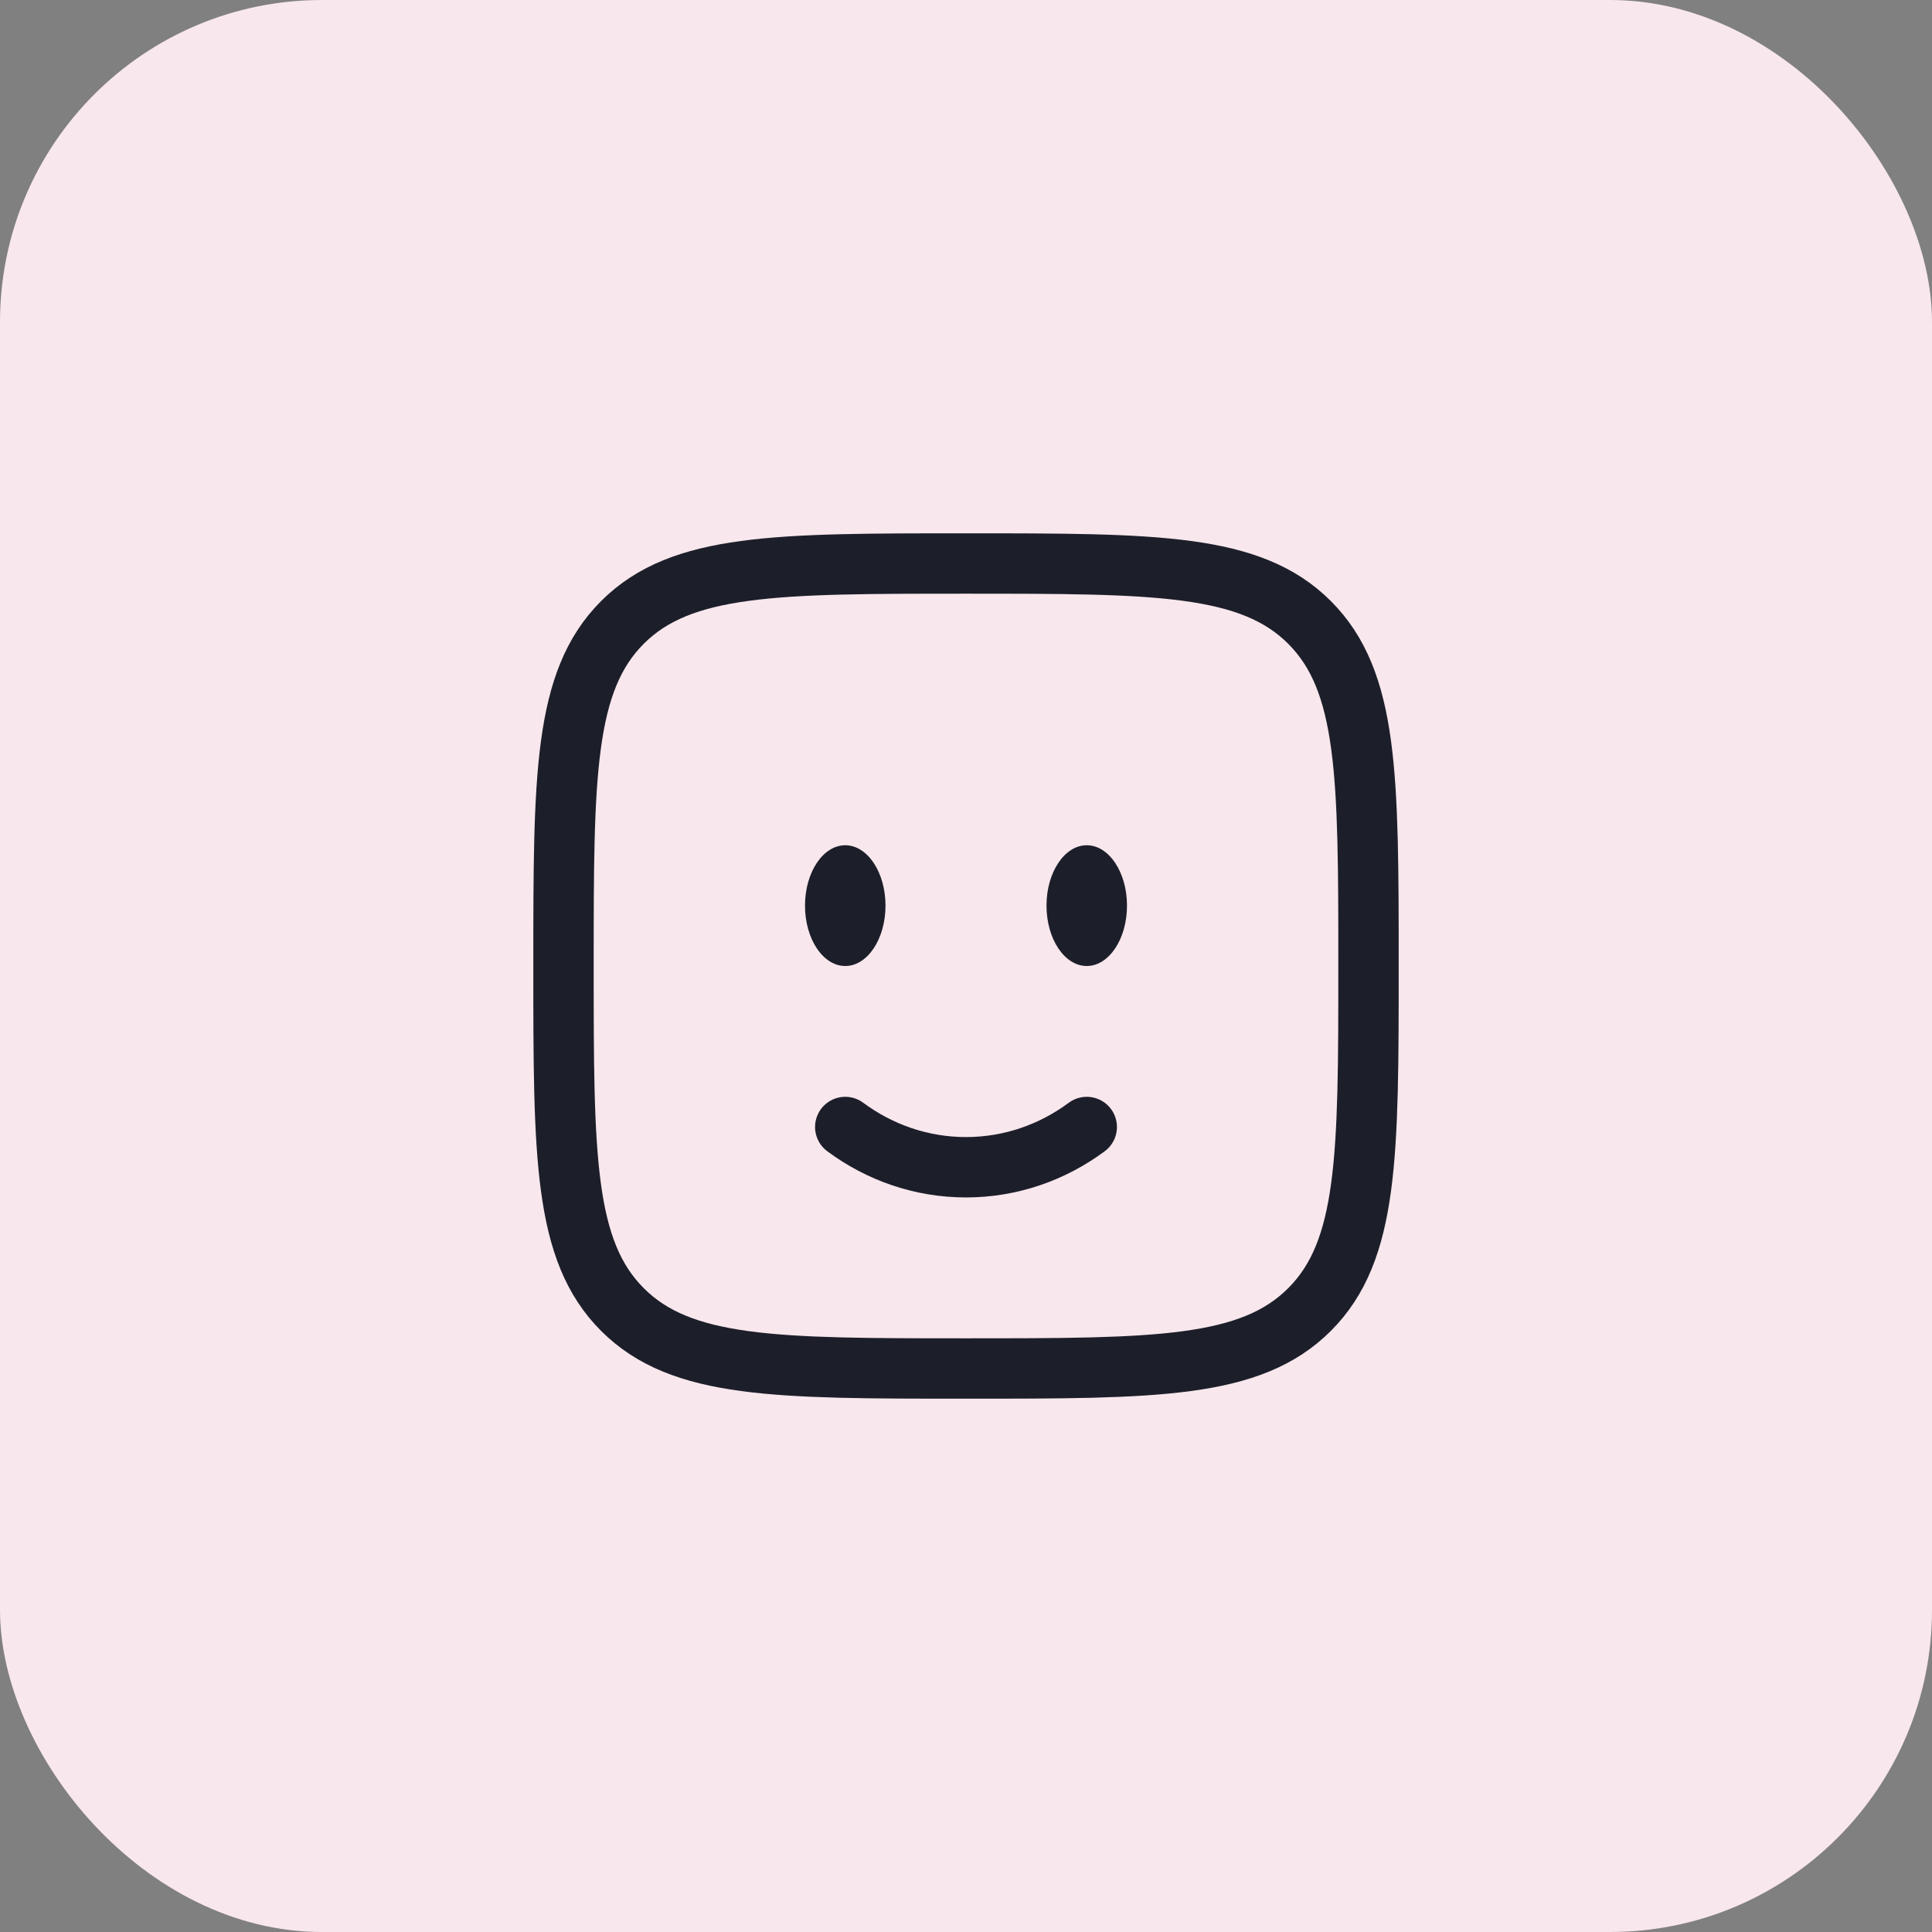
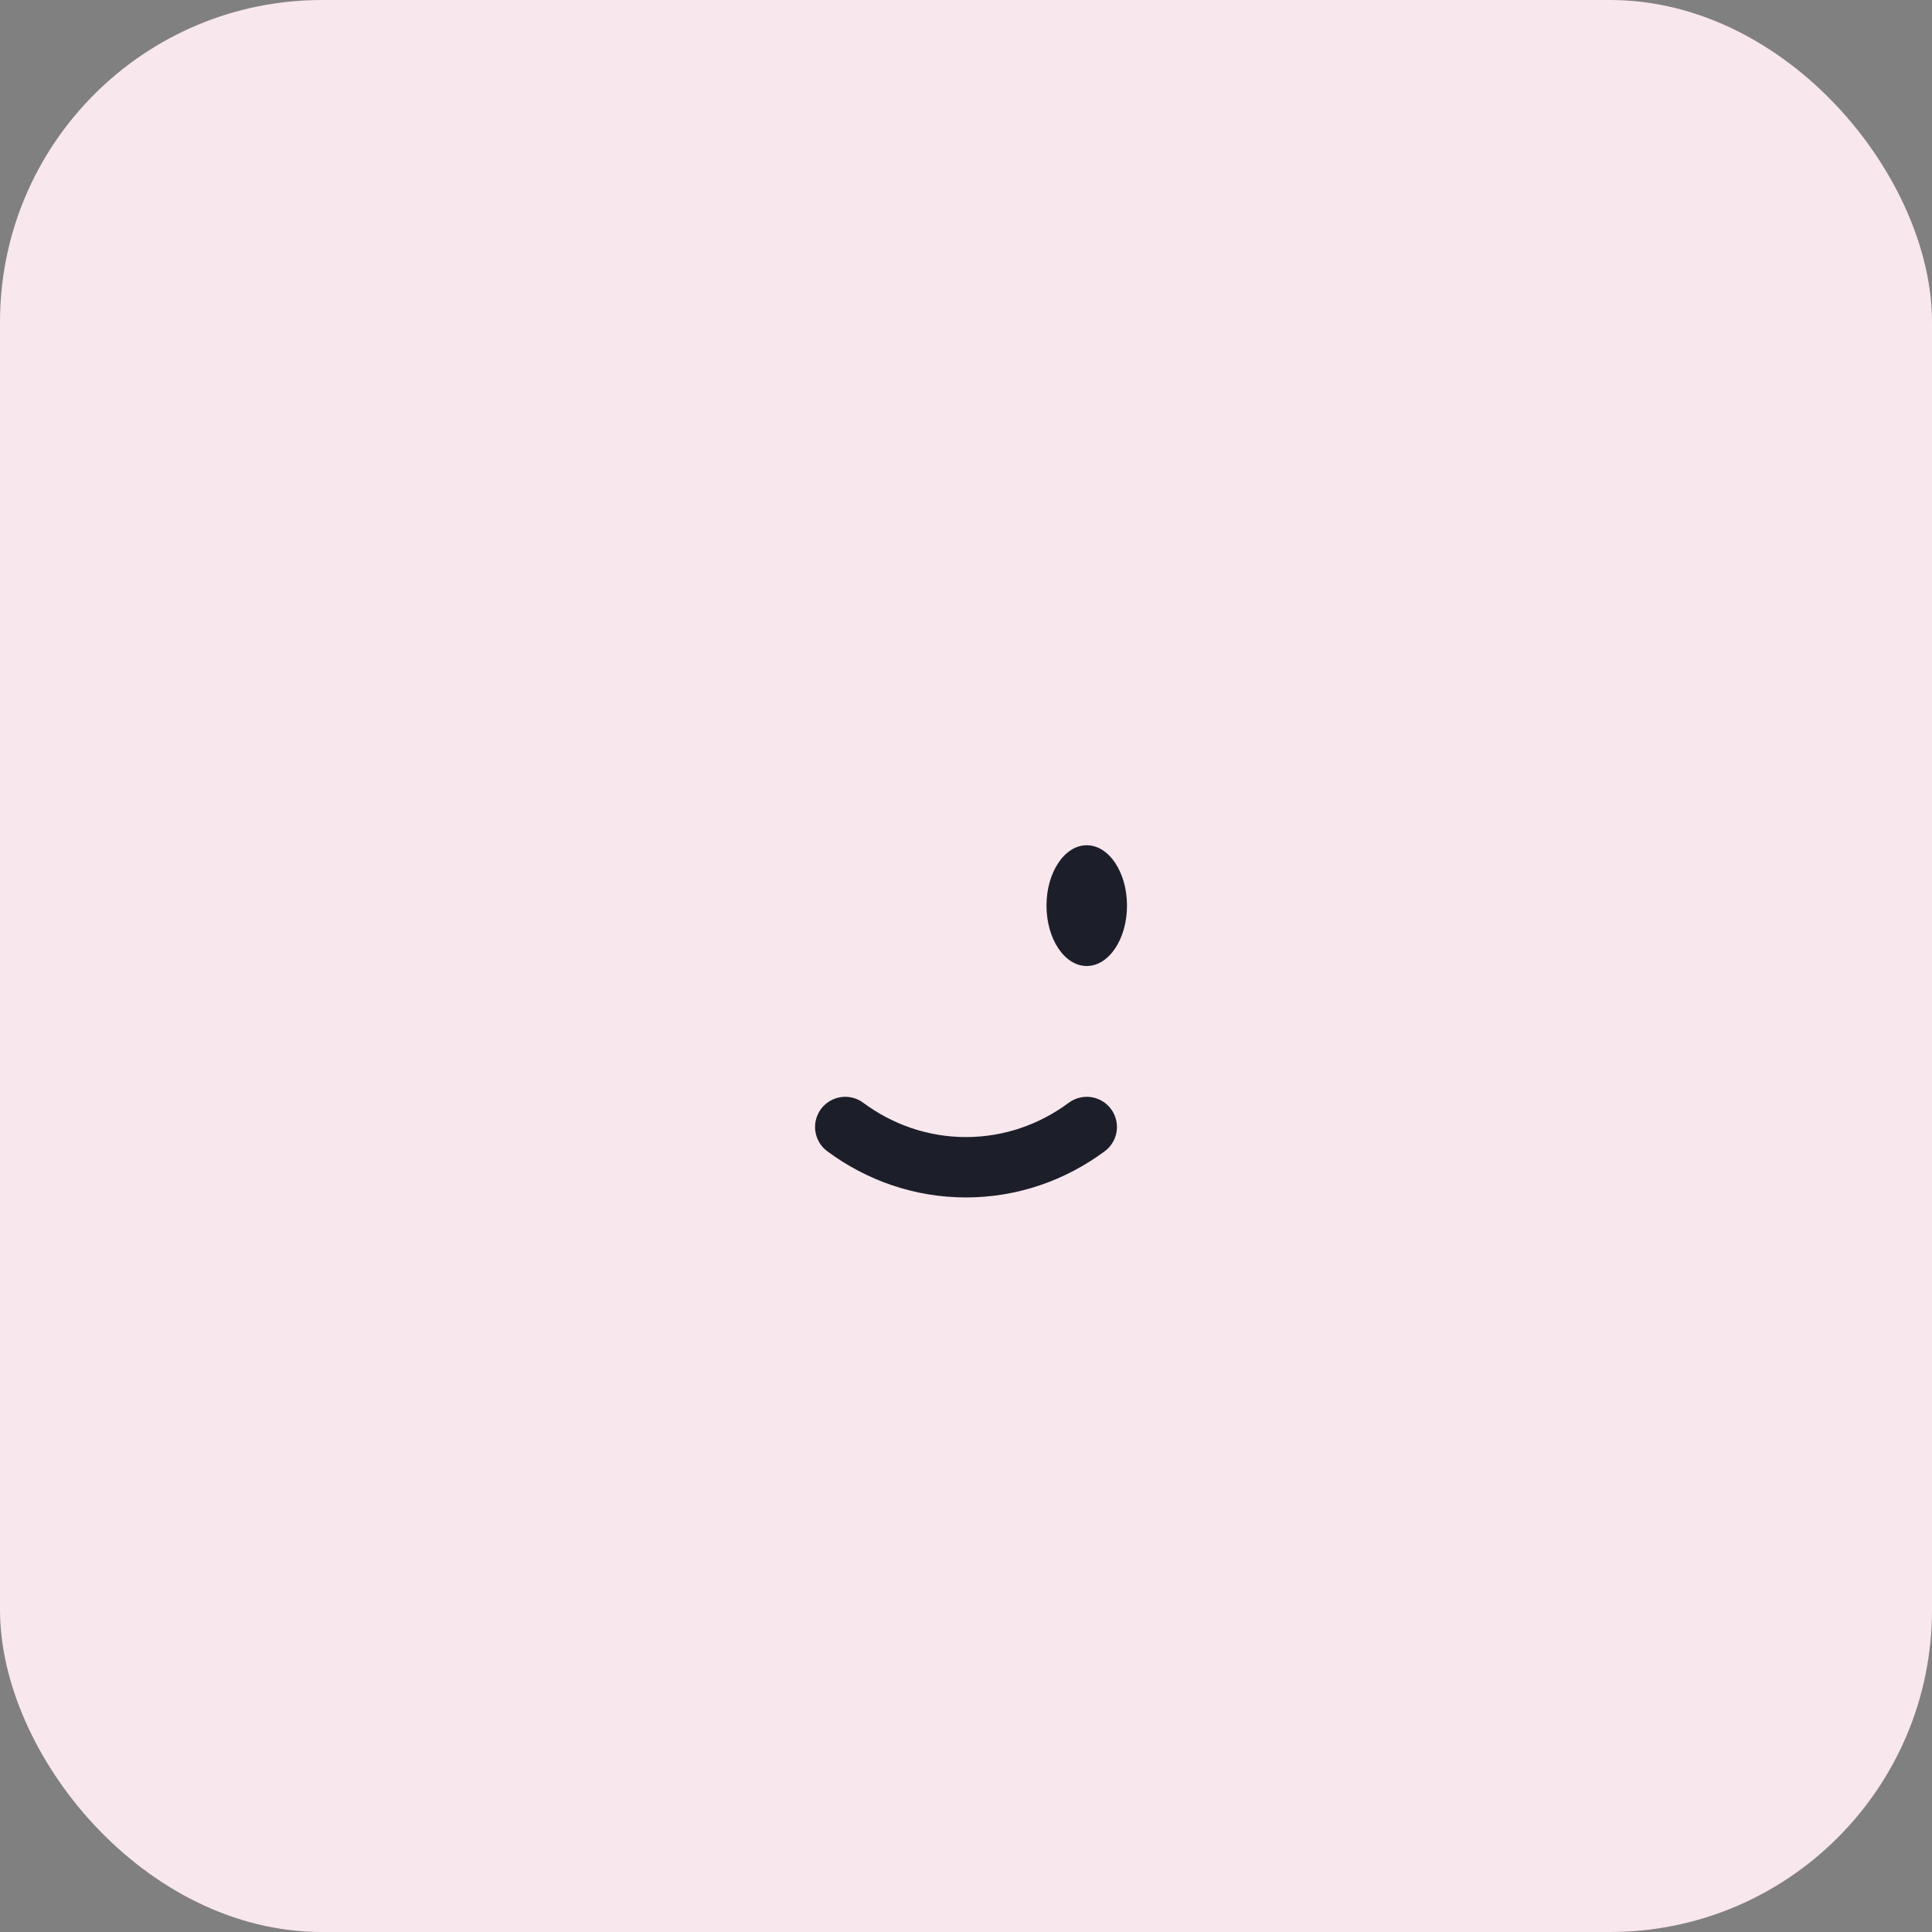
<svg xmlns="http://www.w3.org/2000/svg" width="48" height="48" viewBox="0 0 48 48" fill="none">
  <rect x="0" y="0" width="48" height="48" fill="#808080" stroke="none" />
  <rect width="48" height="48" rx="8" fill="#F8E7EC" />
  <path d="M21 28C21.85 28.63 22.885 29 24 29C25.115 29 26.15 28.63 27 28" stroke="#1C1F2A" stroke-width="1.5" stroke-linecap="round" />
  <path d="M27 24C27.552 24 28 23.328 28 22.5C28 21.672 27.552 21 27 21C26.448 21 26 21.672 26 22.5C26 23.328 26.448 24 27 24Z" fill="#1C1F2A" />
-   <path d="M21 24C21.552 24 22 23.328 22 22.5C22 21.672 21.552 21 21 21C20.448 21 20 21.672 20 22.5C20 23.328 20.448 24 21 24Z" fill="#1C1F2A" />
-   <path d="M14 24C14 19.286 14 16.929 15.464 15.464C16.929 14 19.286 14 24 14C28.714 14 31.071 14 32.535 15.464C34 16.929 34 19.286 34 24C34 28.714 34 31.071 32.535 32.535C31.071 34 28.714 34 24 34C19.286 34 16.929 34 15.464 32.535C14 31.071 14 28.714 14 24Z" stroke="#1C1F2A" stroke-width="1.5" />
</svg>